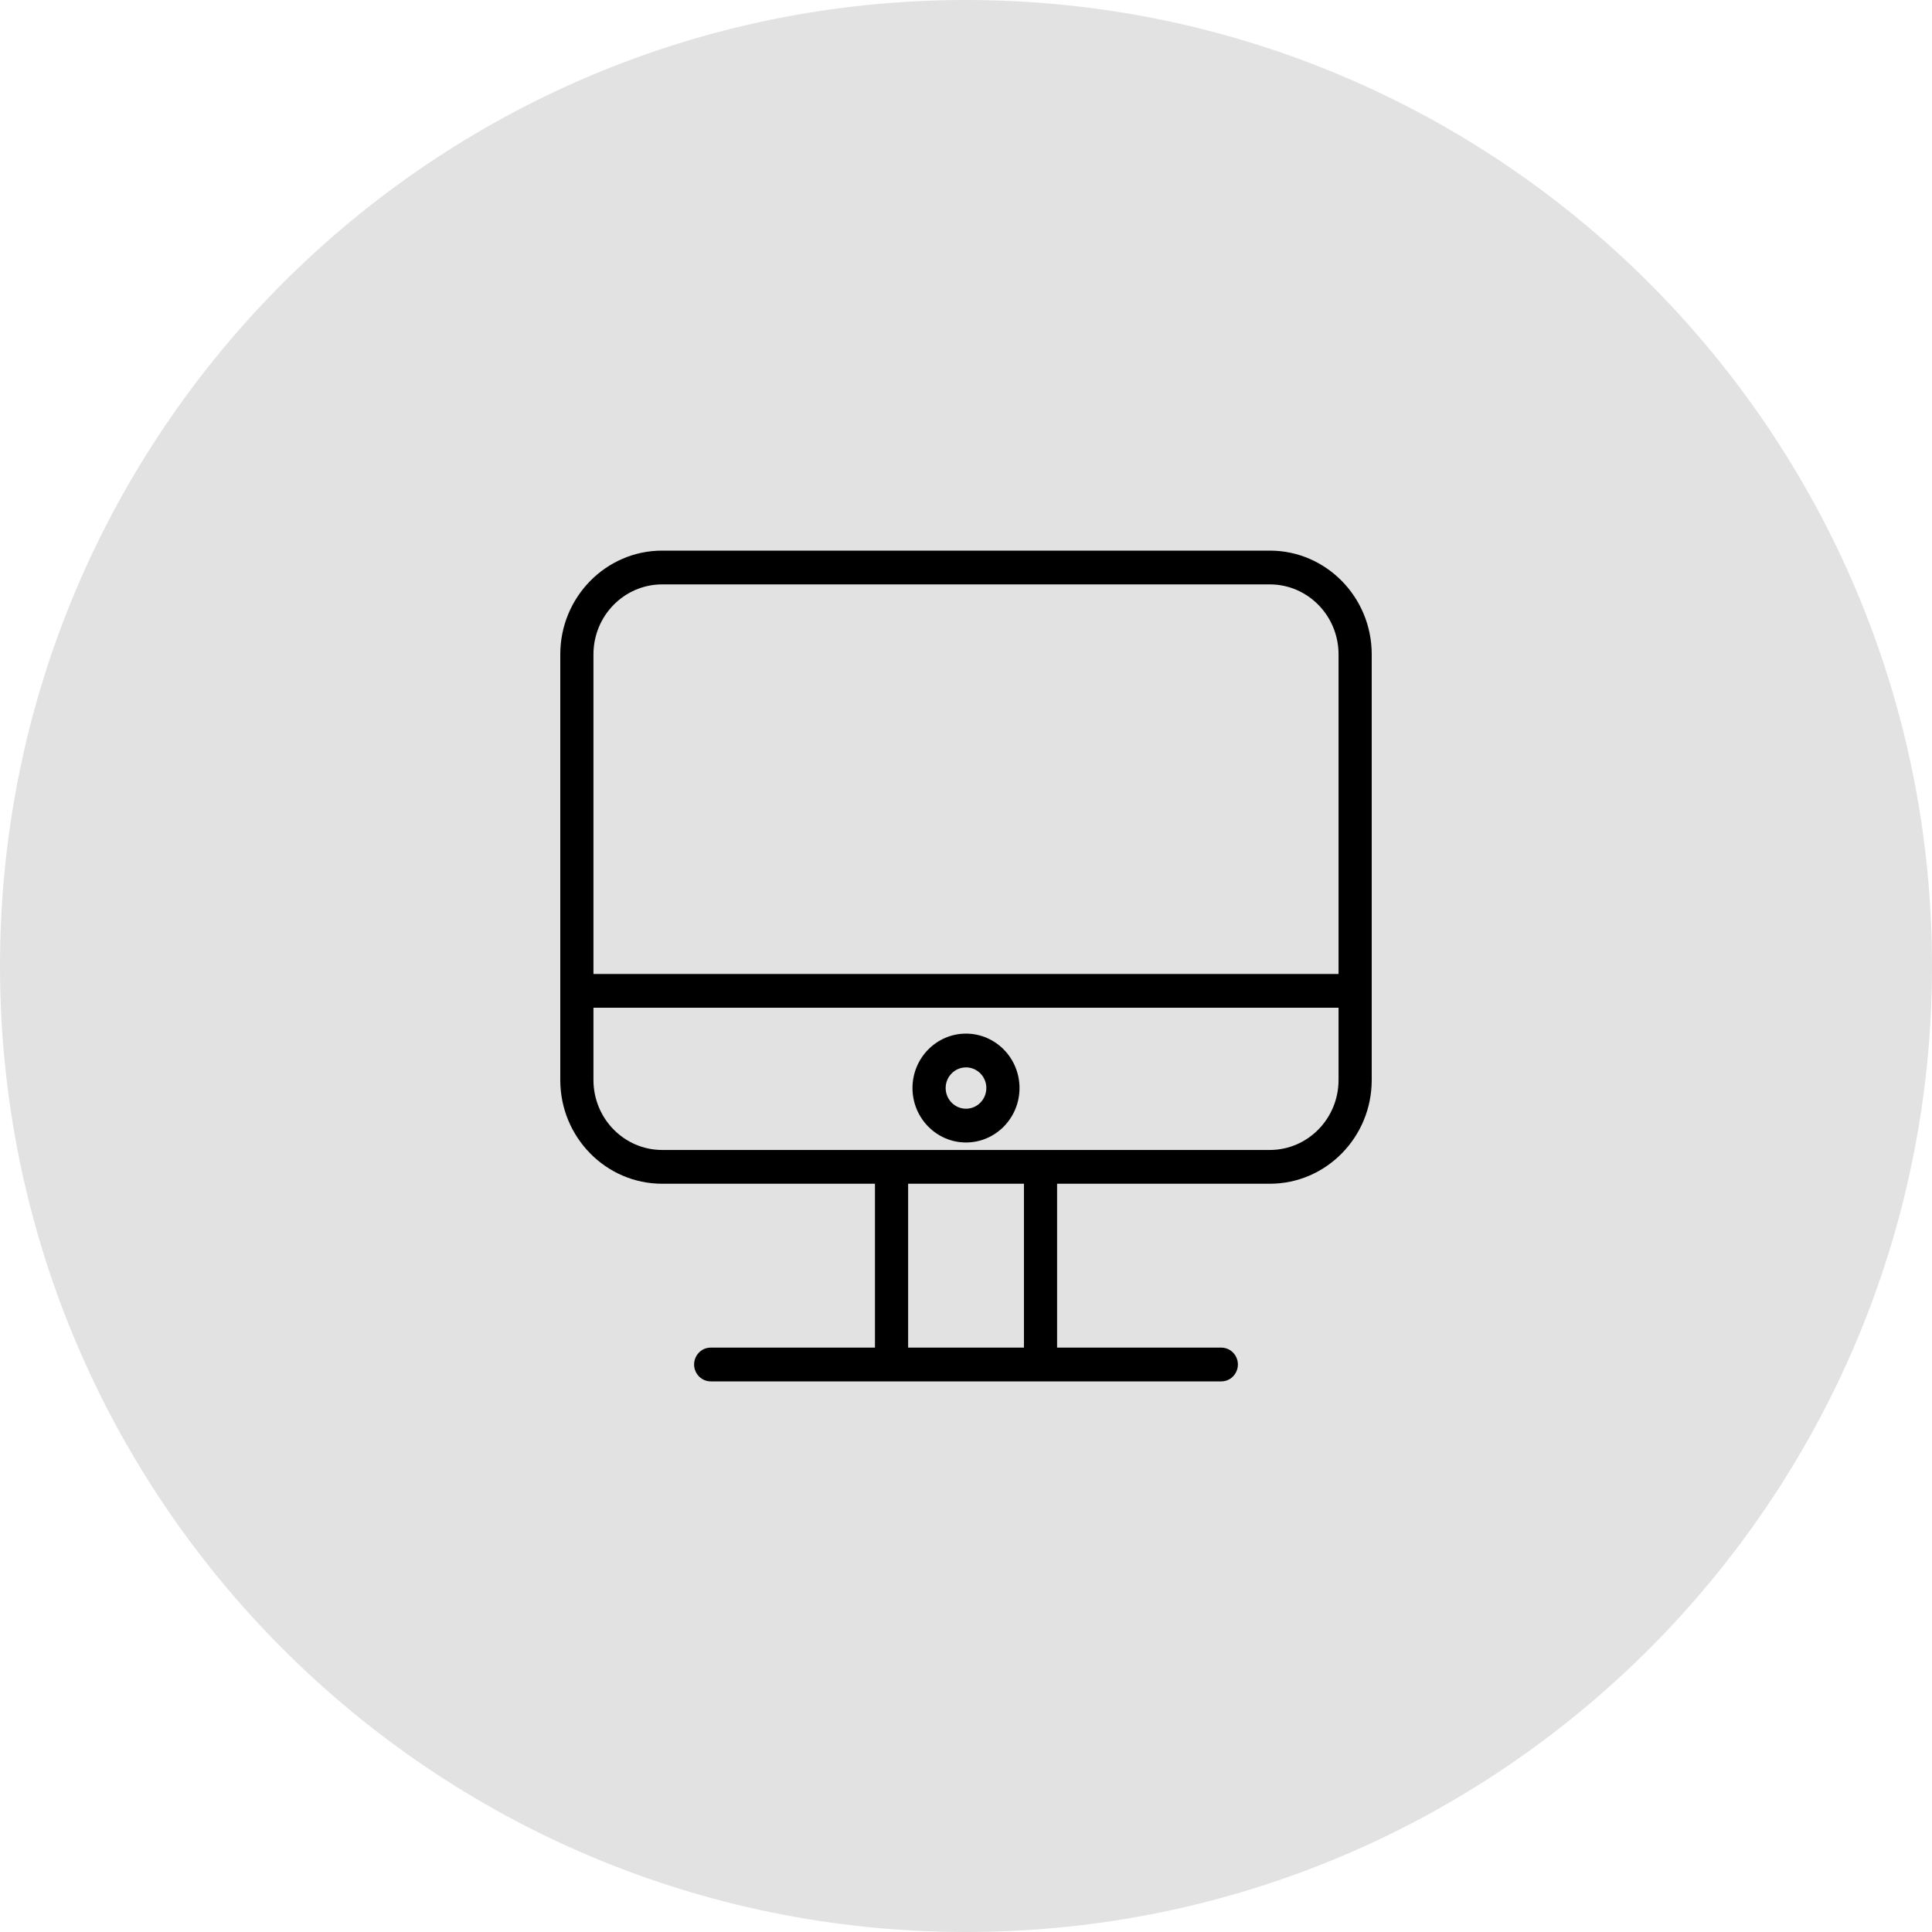
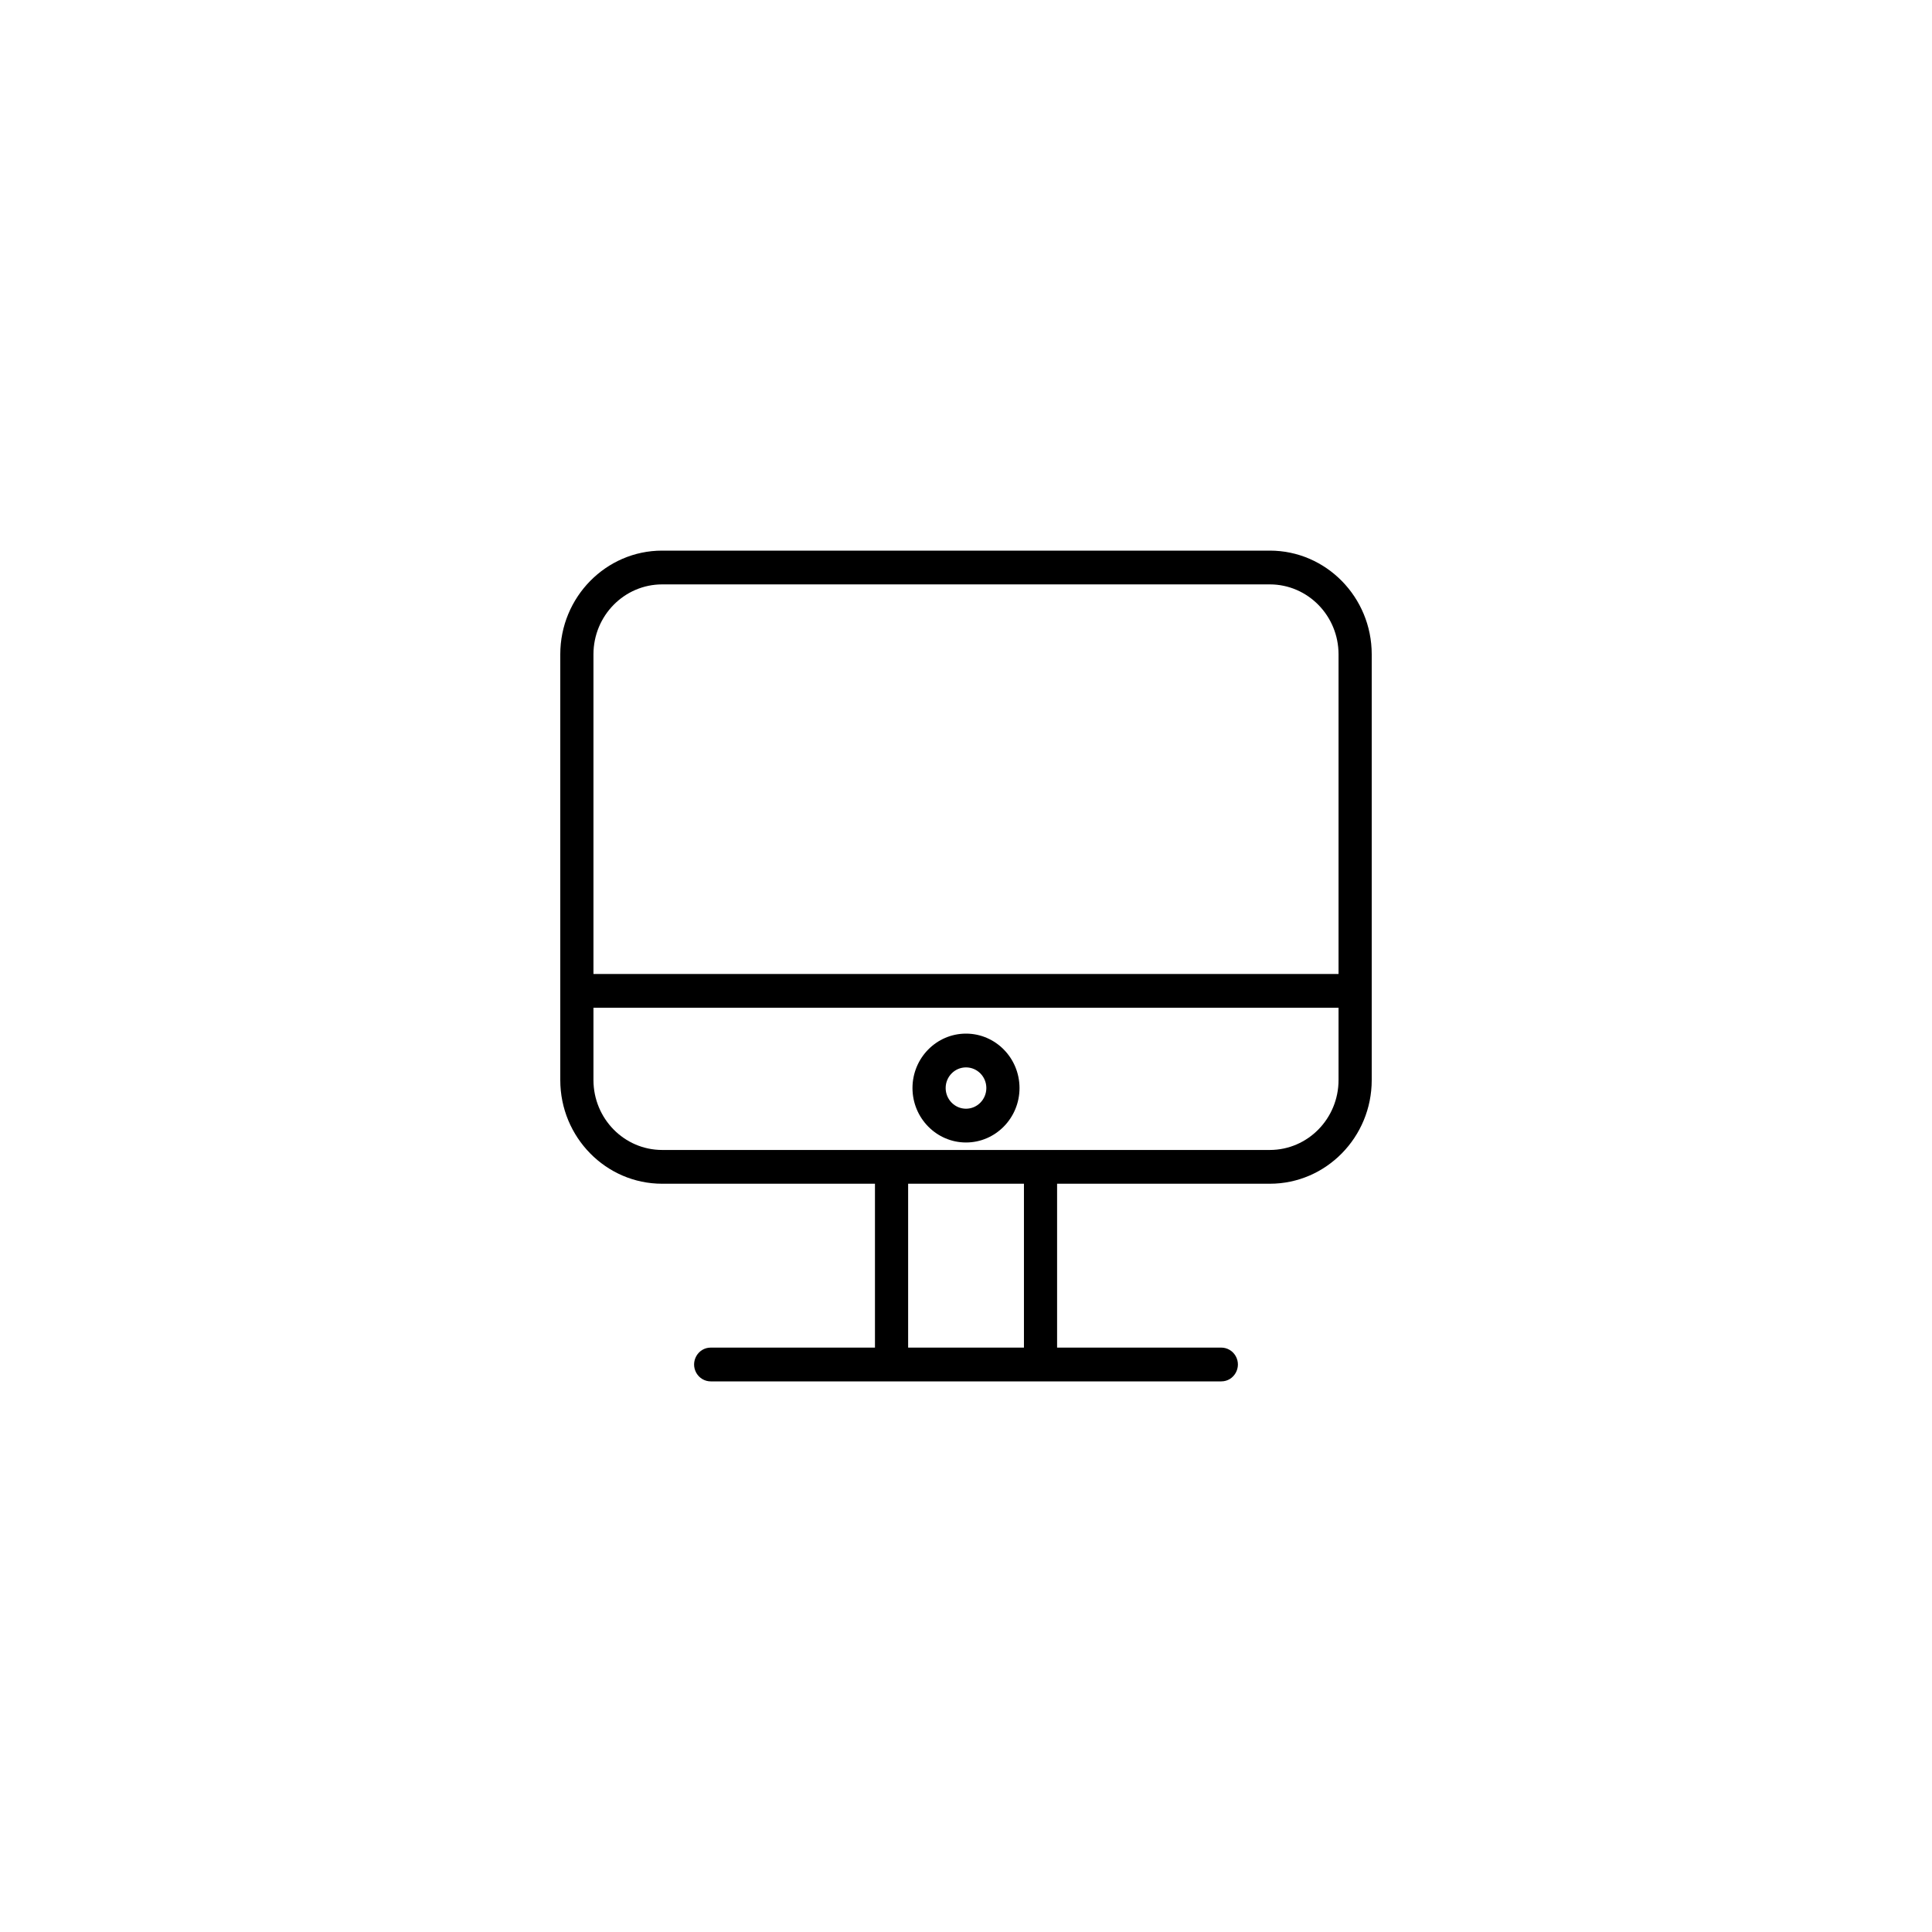
<svg xmlns="http://www.w3.org/2000/svg" viewBox="0 0 100.00 100.00" data-guides="{&quot;vertical&quot;:[],&quot;horizontal&quot;:[]}">
-   <path fill="#e2e2e2" stroke="#e2e2e2" fill-opacity="1" stroke-width="NaN" stroke-opacity="1" color="rgb(51, 51, 51)" title="Rectangle 1" rx="42" ry="42" id="tSvg145bc49a85c" d="M0 50C0 22.386 22.386 0 50 0C50 0 50 0 50 0C77.614 0 100 22.386 100 50C100 50 100 50 100 50C100 77.614 77.614 100 50 100C50 100 50 100 50 100C22.386 100 0 77.614 0 50Z" />
  <path fill="rgb(0, 0, 0)" stroke="none" fill-opacity="1" stroke-width="1" stroke-opacity="1" color="rgb(51, 51, 51)" fill-rule="evenodd" id="tSvgb5078b4c63" title="Path 1" d="M65.728 28.5C55.242 28.5 44.757 28.5 34.272 28.5C31.365 28.5 29 30.908 29 33.867C29 41.213 29 48.558 29 55.904C29 58.864 31.365 61.27 34.272 61.27C37.944 61.27 41.616 61.27 45.288 61.27C45.288 64.098 45.288 66.925 45.288 69.752C42.454 69.752 39.62 69.752 36.786 69.752C36.125 69.752 35.712 70.481 36.042 71.063C36.196 71.333 36.479 71.5 36.786 71.5C45.595 71.5 54.405 71.5 63.214 71.5C63.875 71.5 64.288 70.772 63.958 70.189C63.804 69.919 63.521 69.752 63.214 69.752C60.381 69.752 57.548 69.752 54.715 69.752C54.715 66.925 54.715 64.098 54.715 61.27C58.386 61.27 62.057 61.27 65.728 61.27C68.635 61.27 71 58.864 71 55.904C71 48.558 71 41.213 71 33.867C71 30.907 68.635 28.5 65.728 28.5ZM34.272 30.248C44.757 30.248 55.242 30.248 65.728 30.248C67.691 30.25 69.281 31.869 69.283 33.867C69.283 39.382 69.283 44.897 69.283 50.412C56.428 50.412 43.572 50.412 30.717 50.412C30.717 44.897 30.717 39.382 30.717 33.867C30.719 31.869 32.309 30.25 34.272 30.248ZM52.999 69.752C51.001 69.752 49.003 69.752 47.005 69.752C47.005 66.924 47.005 64.097 47.005 61.27C49.003 61.27 51.001 61.27 52.999 61.27C52.999 64.097 52.999 66.924 52.999 69.752ZM65.728 59.522C55.242 59.522 44.757 59.522 34.272 59.522C32.309 59.52 30.719 57.901 30.717 55.904C30.717 54.656 30.717 53.408 30.717 52.16C43.572 52.16 56.428 52.16 69.283 52.16C69.283 53.408 69.283 54.656 69.283 55.904C69.281 57.901 67.69 59.52 65.728 59.522Z" style="" />
  <path fill="rgb(0, 0, 0)" stroke="none" fill-opacity="1" stroke-width="1" stroke-opacity="1" color="rgb(51, 51, 51)" fill-rule="evenodd" id="tSvg646750cdb3" title="Path 2" d="M50 53.5C48.472 53.501 47.233 54.76 47.23 56.315C47.23 57.87 48.473 59.135 50 59.135C51.528 59.135 52.77 57.87 52.77 56.315C52.767 54.76 51.528 53.501 50 53.5ZM50 57.387C49.419 57.386 48.948 56.907 48.947 56.315C48.947 55.726 49.419 55.248 50 55.248C50.581 55.248 51.053 55.726 51.053 56.315C51.053 56.906 50.581 57.387 50 57.387Z" style="" />
  <defs />
</svg>